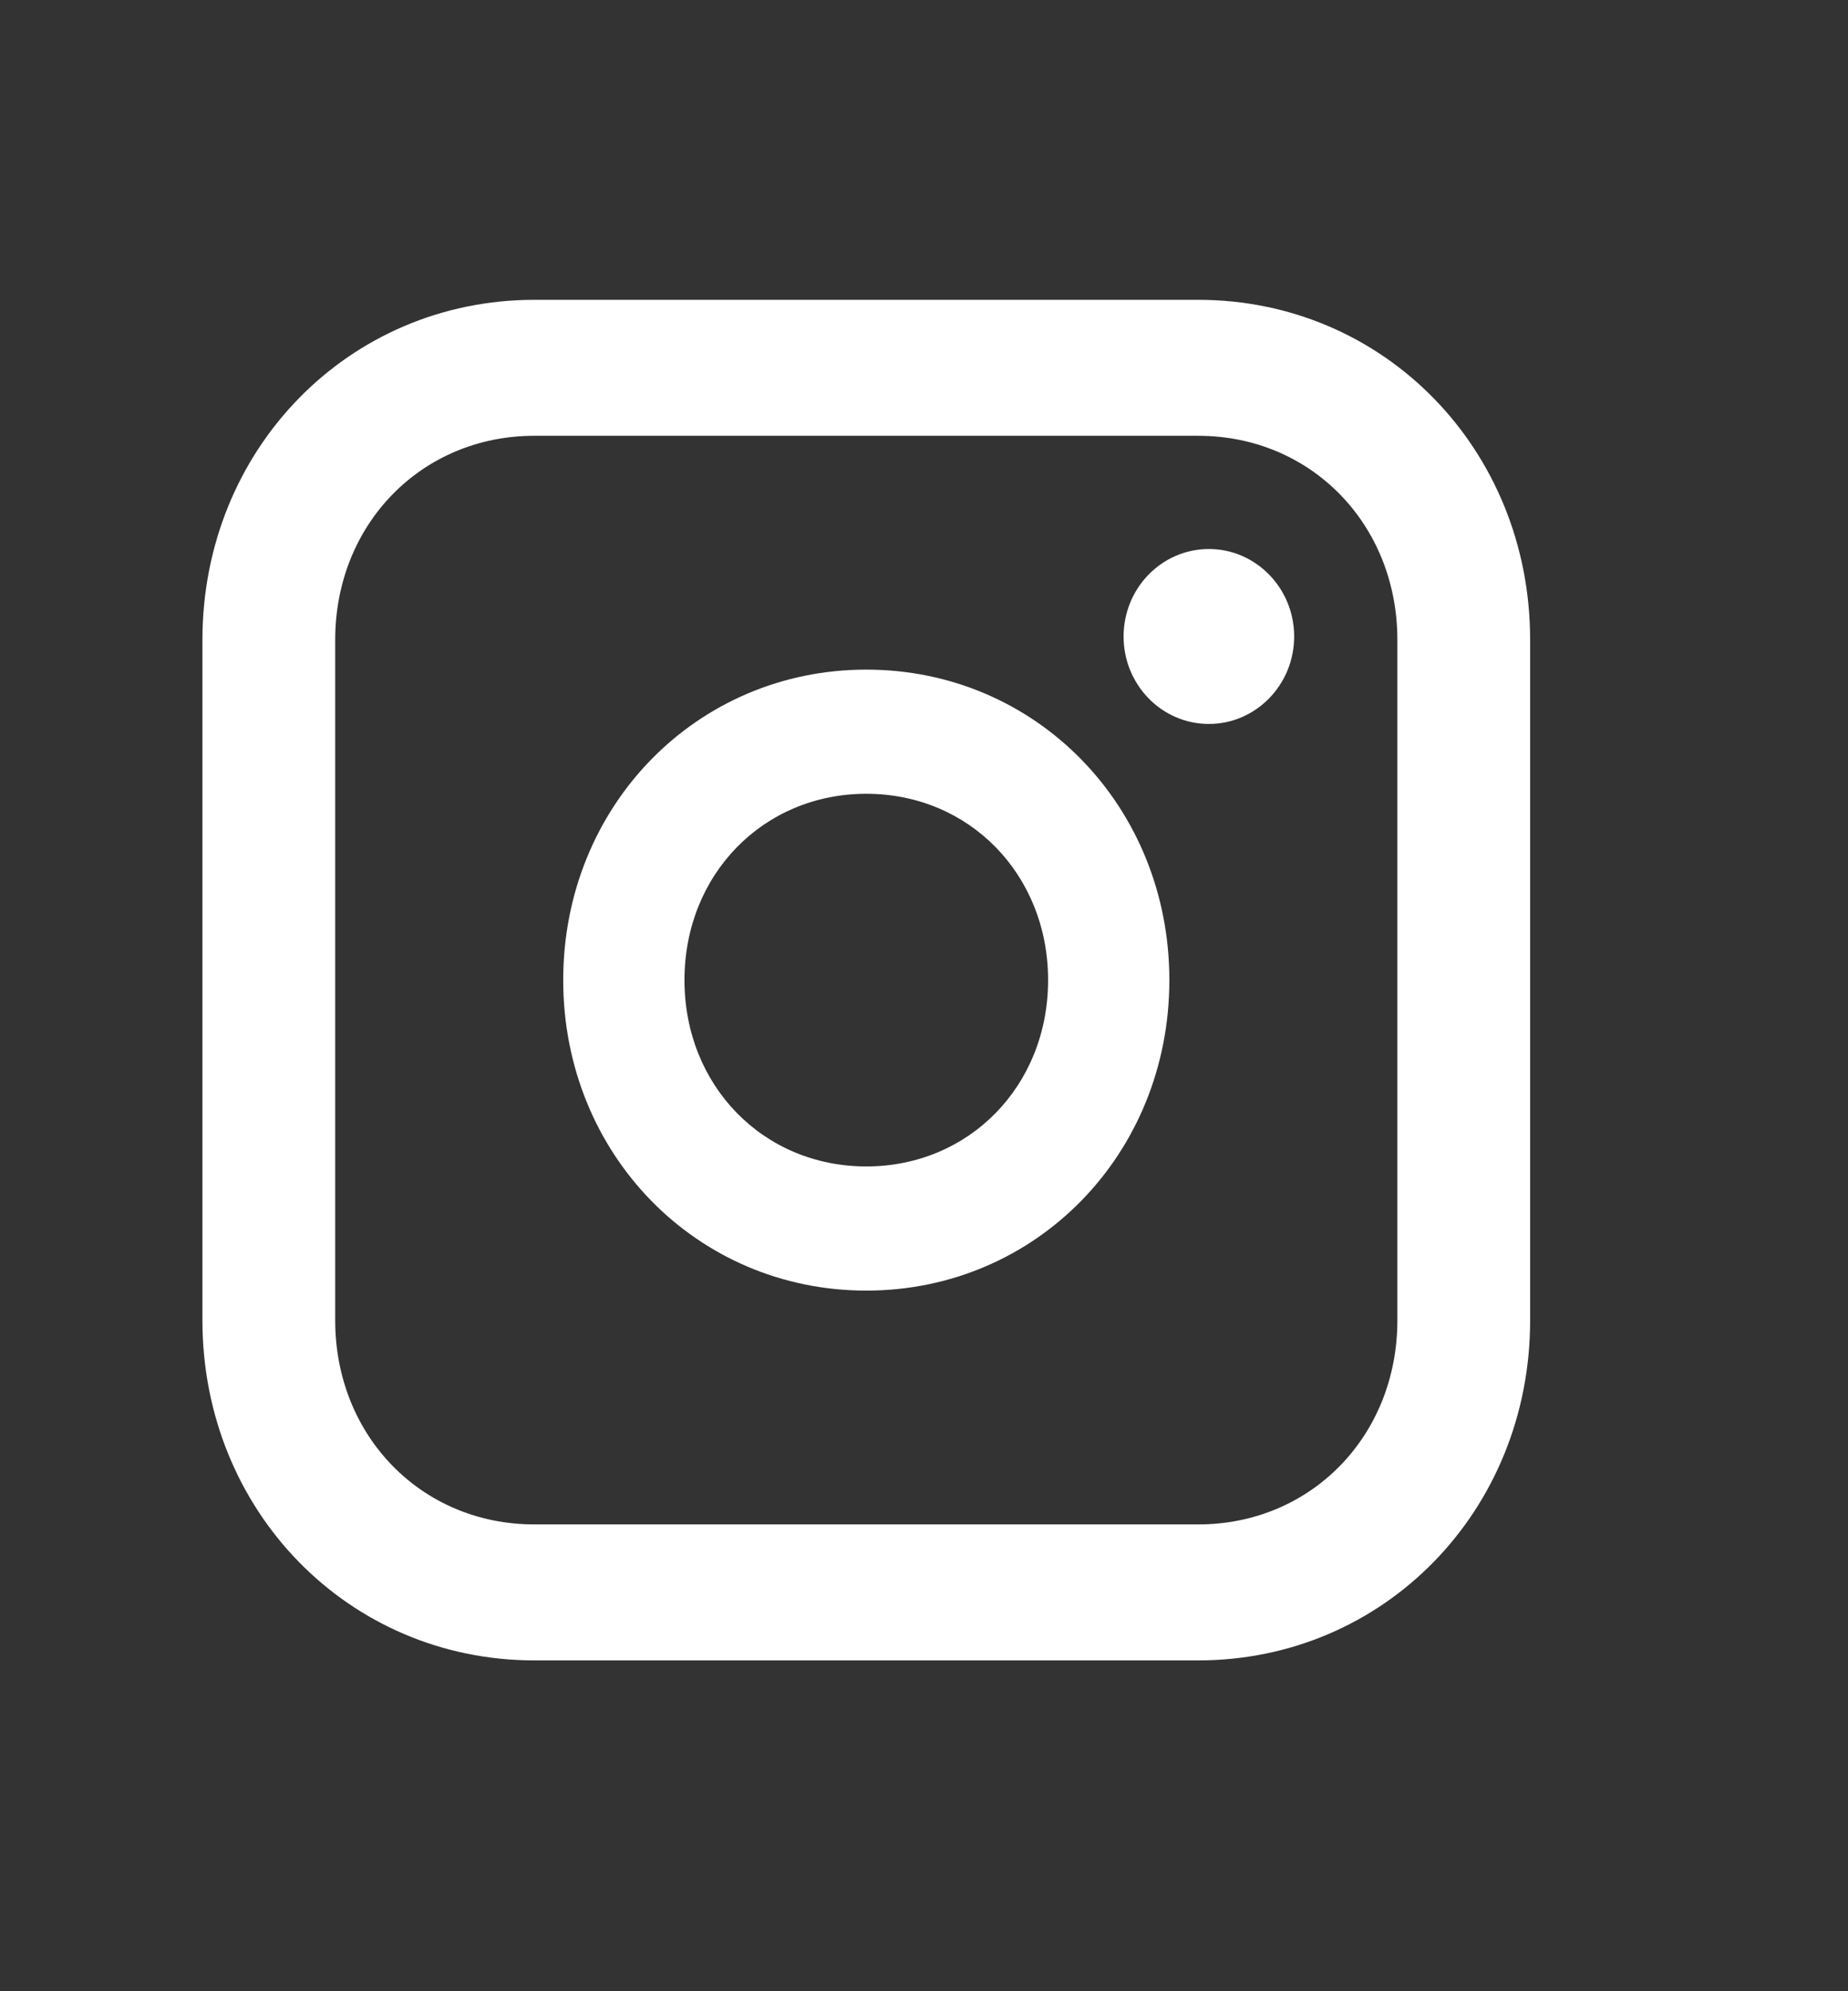
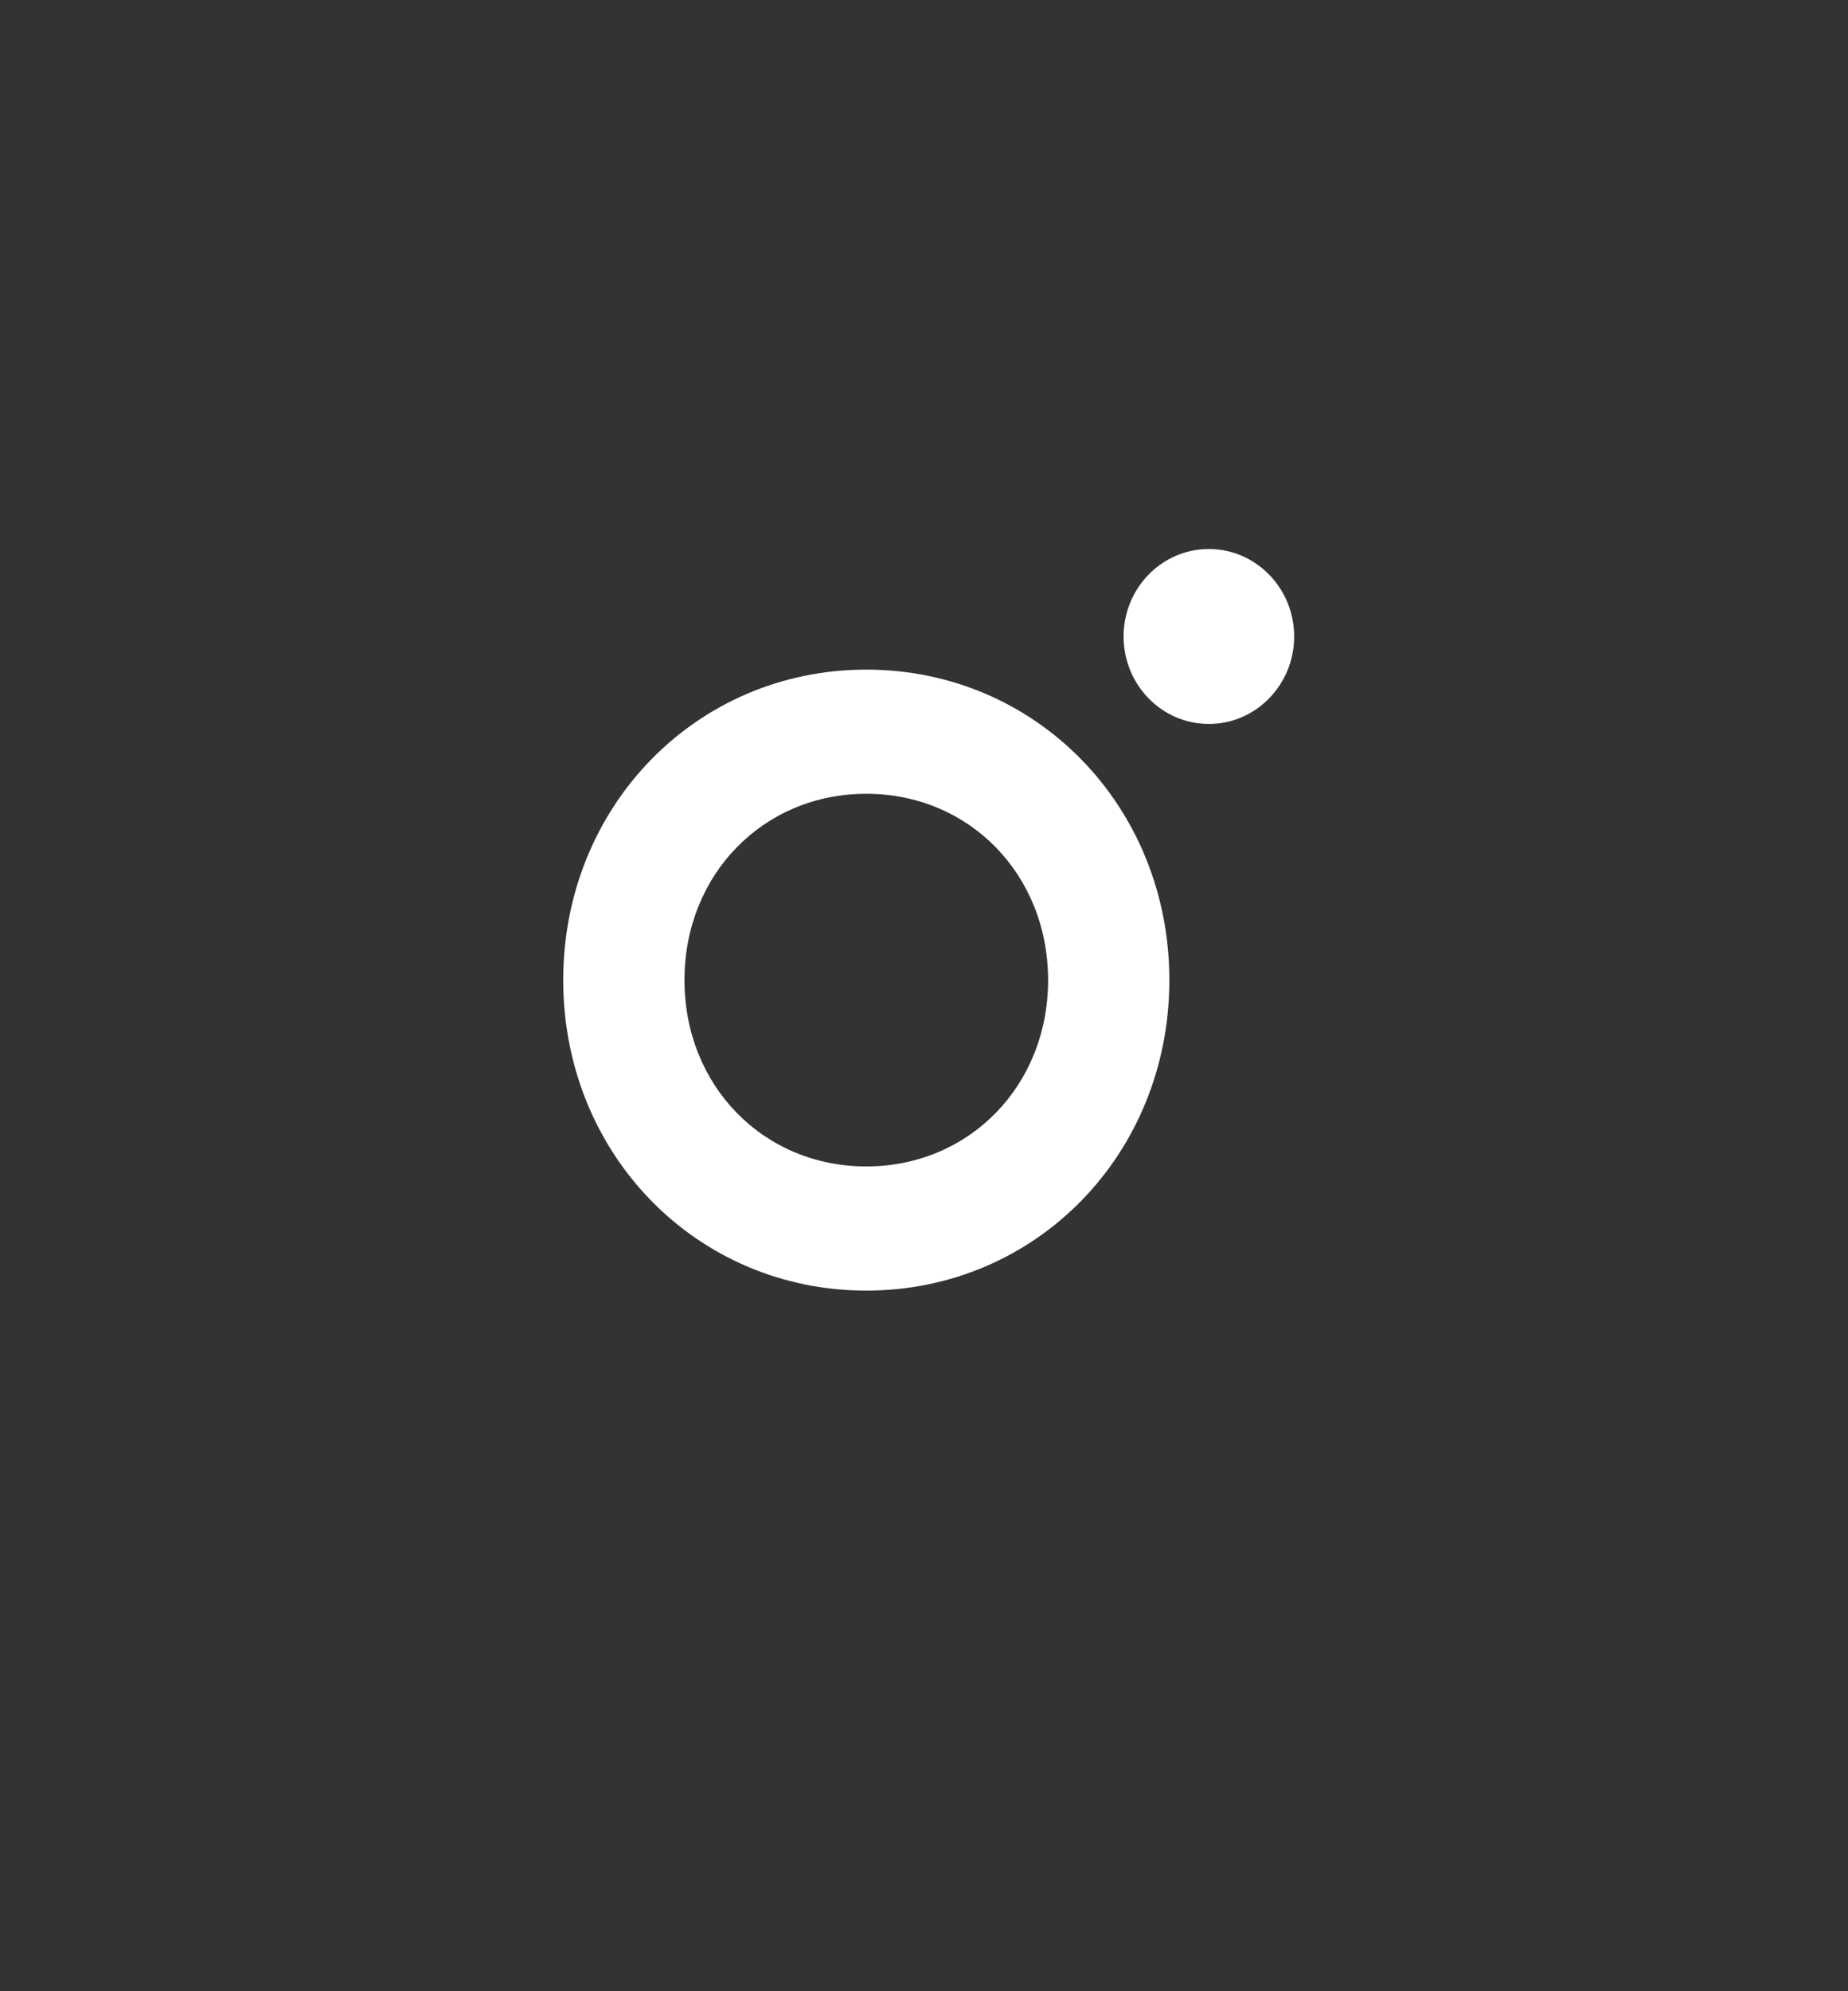
<svg xmlns="http://www.w3.org/2000/svg" width="13" height="14" viewBox="0 0 13 14" fill="none">
  <rect x="0" y="0" width="13" height="14" fill="#333333" stroke="none" />
-   <path d="M8.429 2.108H3.759C2.452 2.108 1.424 3.16 1.424 4.499V9.283C1.424 10.622 2.452 11.674 3.759 11.674H8.429C9.736 11.674 10.764 10.622 10.764 9.283V4.499C10.764 3.16 9.736 2.108 8.429 2.108ZM9.83 9.283C9.83 10.096 9.222 10.718 8.429 10.718H3.759C2.965 10.718 2.358 10.096 2.358 9.283V4.499C2.358 3.686 2.965 3.064 3.759 3.064H8.429C9.222 3.064 9.83 3.686 9.83 4.499V9.283Z" fill="white" />
  <path d="M6.094 4.708C4.9 4.708 3.962 5.668 3.962 6.891C3.962 8.114 4.9 9.074 6.094 9.074C7.288 9.074 8.226 8.114 8.226 6.891C8.226 5.668 7.288 4.708 6.094 4.708ZM6.094 8.201C5.369 8.201 4.815 7.633 4.815 6.891C4.815 6.149 5.369 5.581 6.094 5.581C6.819 5.581 7.373 6.149 7.373 6.891C7.373 7.633 6.819 8.201 6.094 8.201Z" fill="white" />
  <path d="M8.504 5.09C8.835 5.09 9.104 4.814 9.104 4.475C9.104 4.136 8.835 3.86 8.504 3.86C8.172 3.86 7.904 4.136 7.904 4.475C7.904 4.814 8.172 5.09 8.504 5.09Z" fill="white" />
</svg>